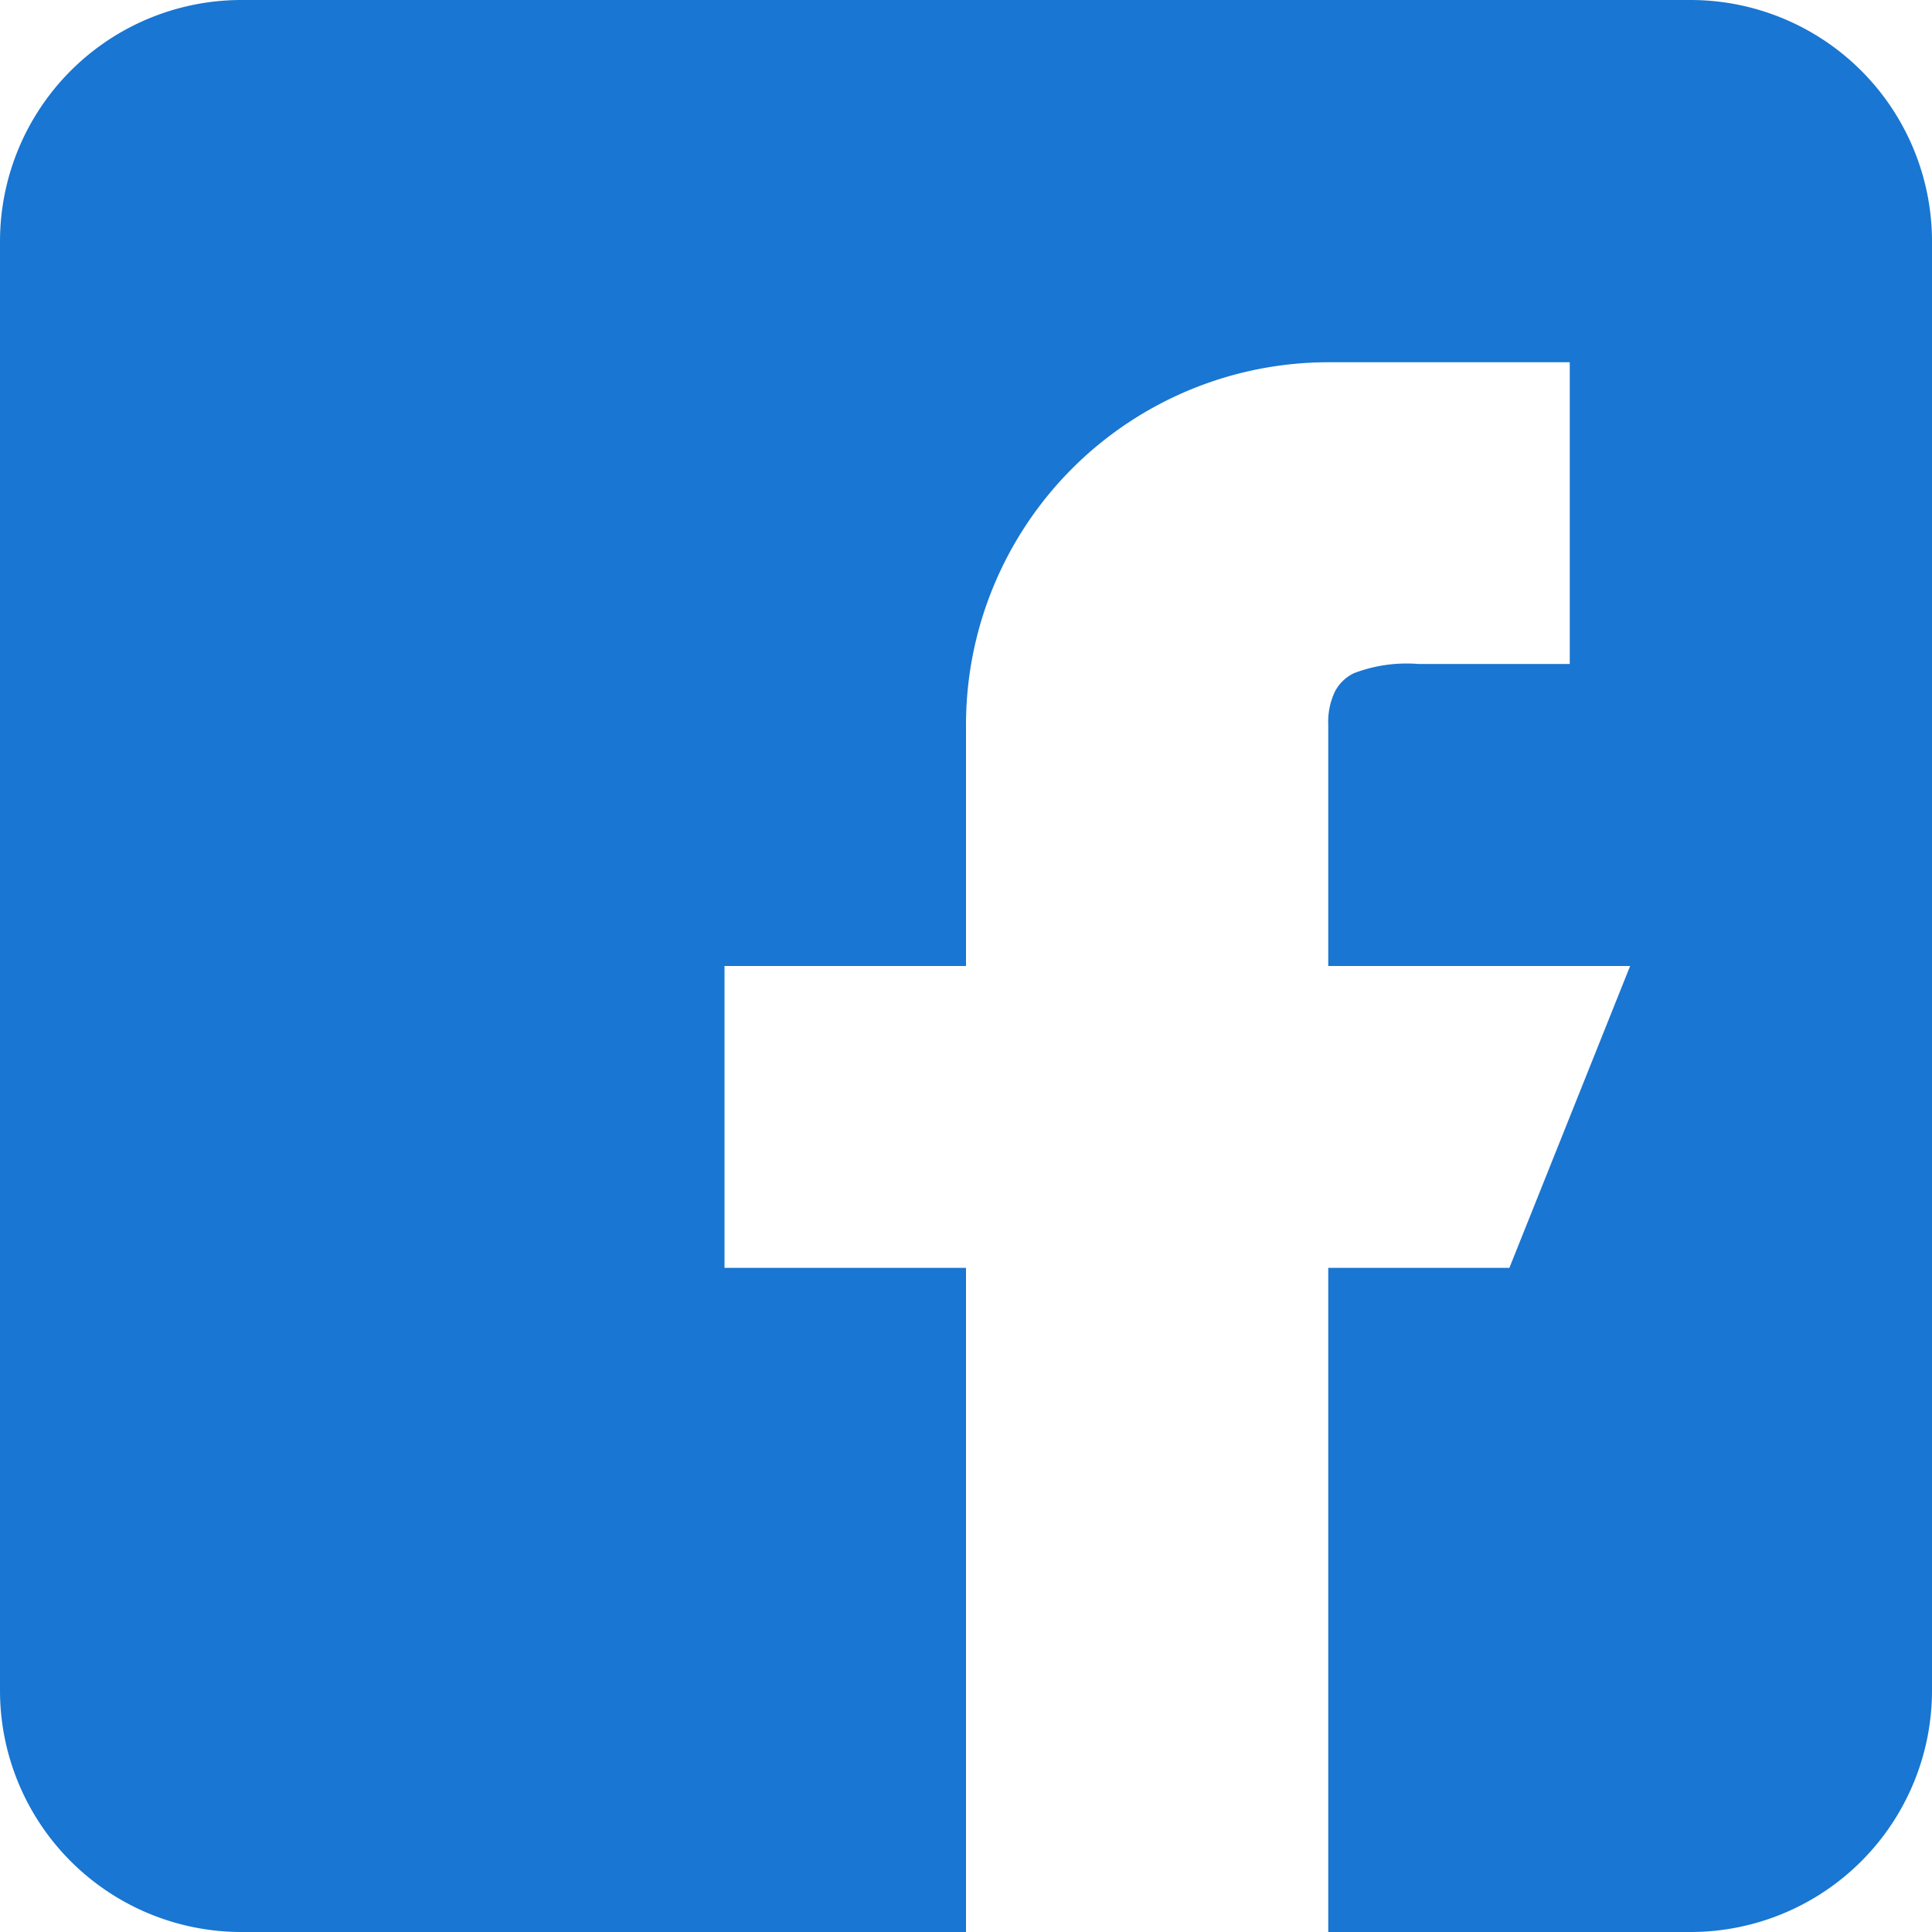
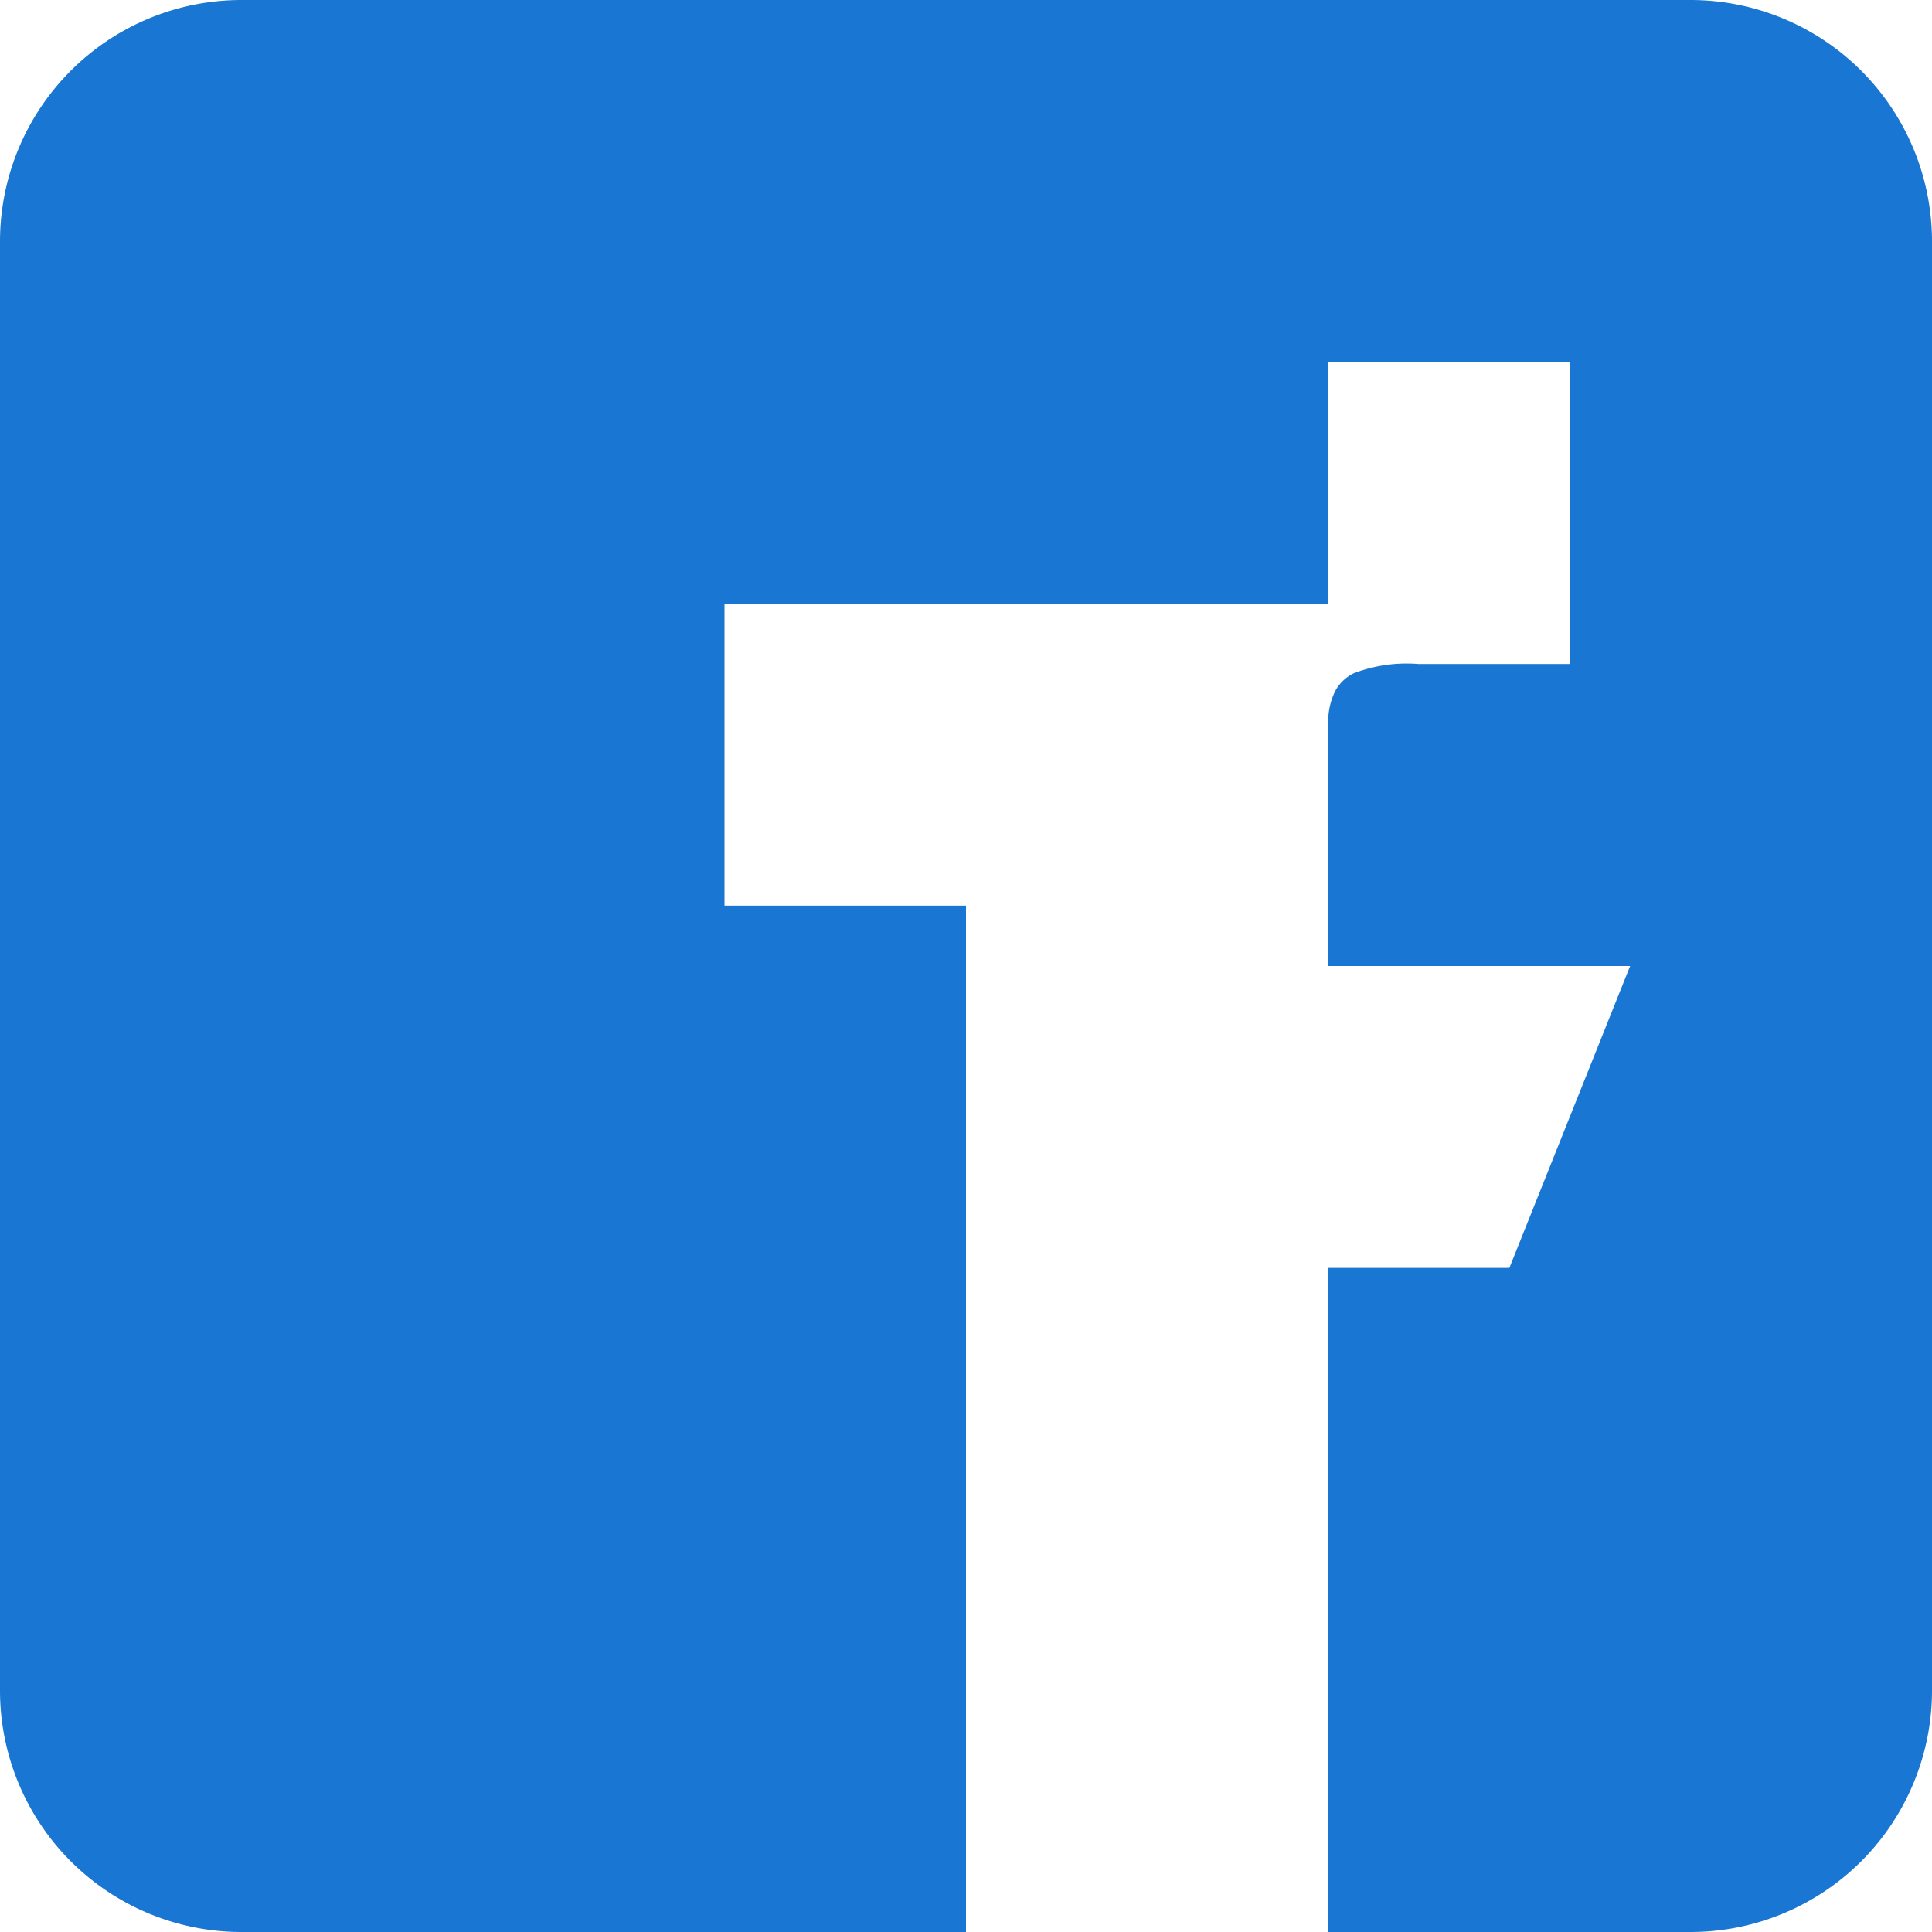
<svg xmlns="http://www.w3.org/2000/svg" width="24" height="24" viewBox="0 0 24 24">
-   <path id="FB_icon" data-name="FB icon" d="M12,24H3a3,3,0,0,1-3-3V3A3,3,0,0,1,3,0H21a3,3,0,0,1,3,3V21a3,3,0,0,1-3,3H16.5V15.75h2.25L20.25,12H16.5V9a.868.868,0,0,1,.084-.411.52.52,0,0,1,.234-.226,1.838,1.838,0,0,1,.8-.115H19.5V4.5h-3A4.505,4.505,0,0,0,12,9v3H9v3.75h3V24Z" fill="#1976d2" />
+   <path id="FB_icon" data-name="FB icon" d="M12,24H3a3,3,0,0,1-3-3V3A3,3,0,0,1,3,0H21a3,3,0,0,1,3,3V21a3,3,0,0,1-3,3H16.5V15.75h2.25L20.25,12H16.5V9a.868.868,0,0,1,.084-.411.52.52,0,0,1,.234-.226,1.838,1.838,0,0,1,.8-.115H19.5V4.5h-3v3H9v3.75h3V24Z" fill="#1976d2" />
</svg>